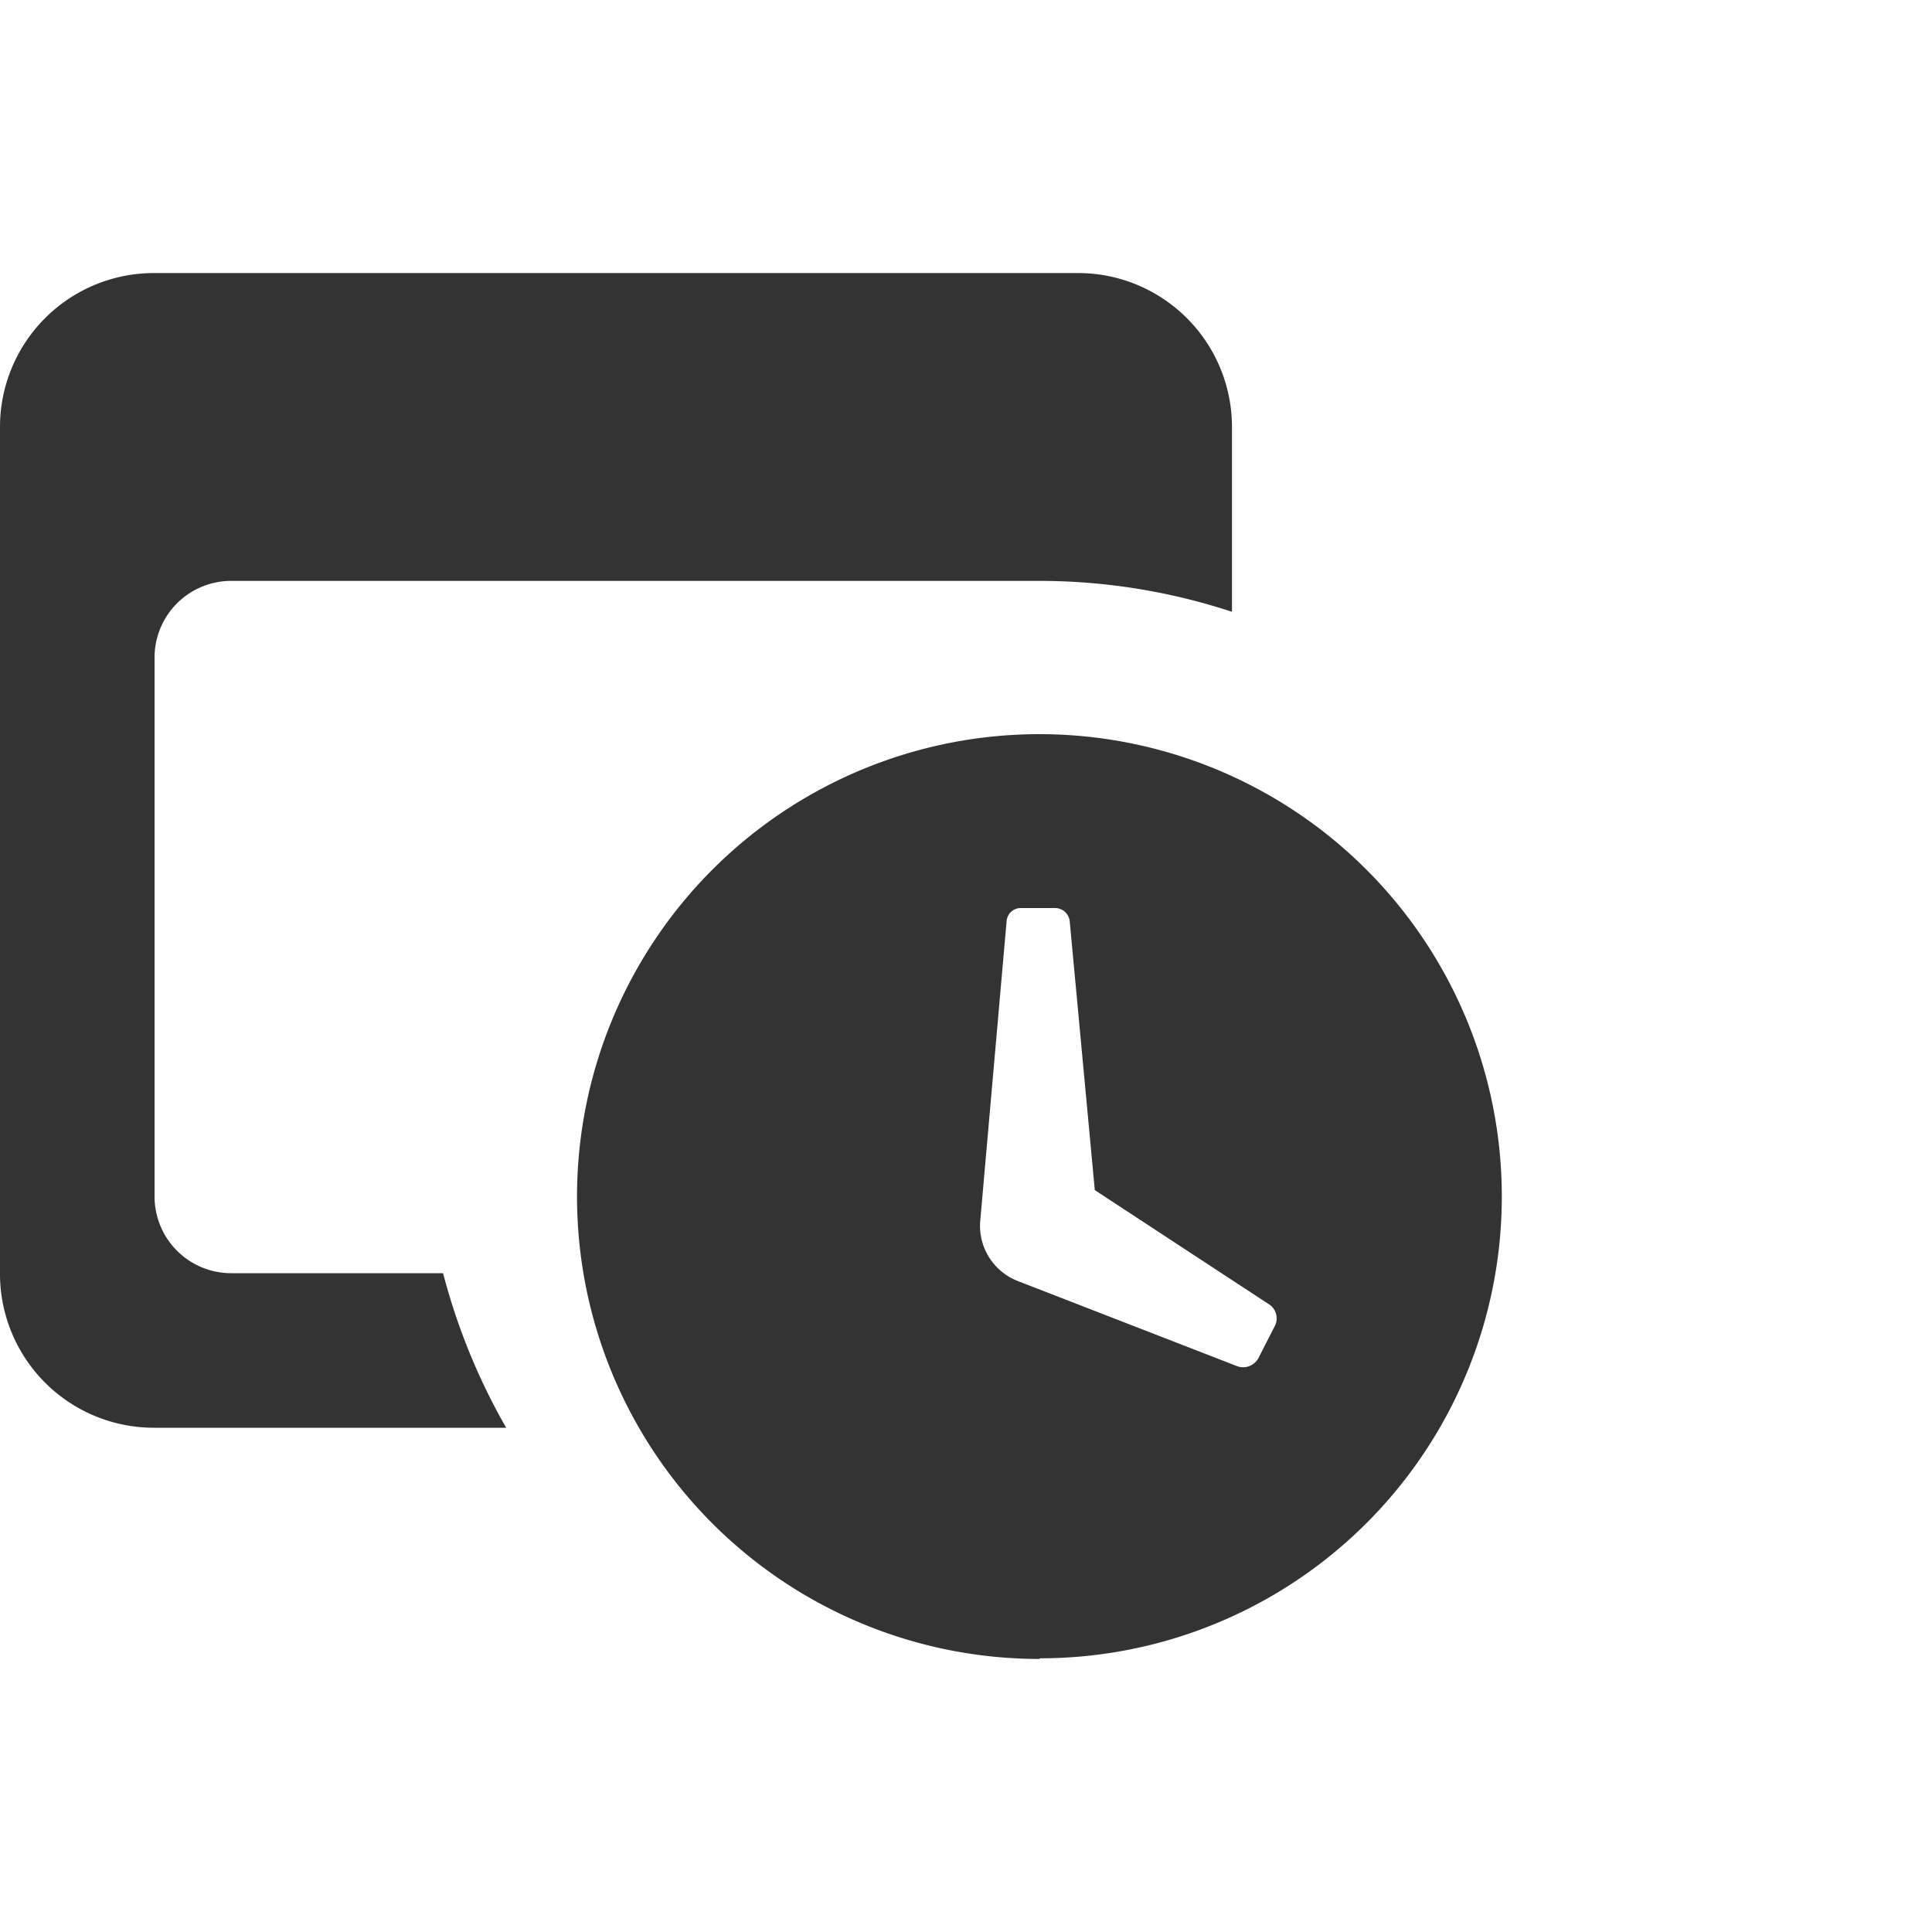
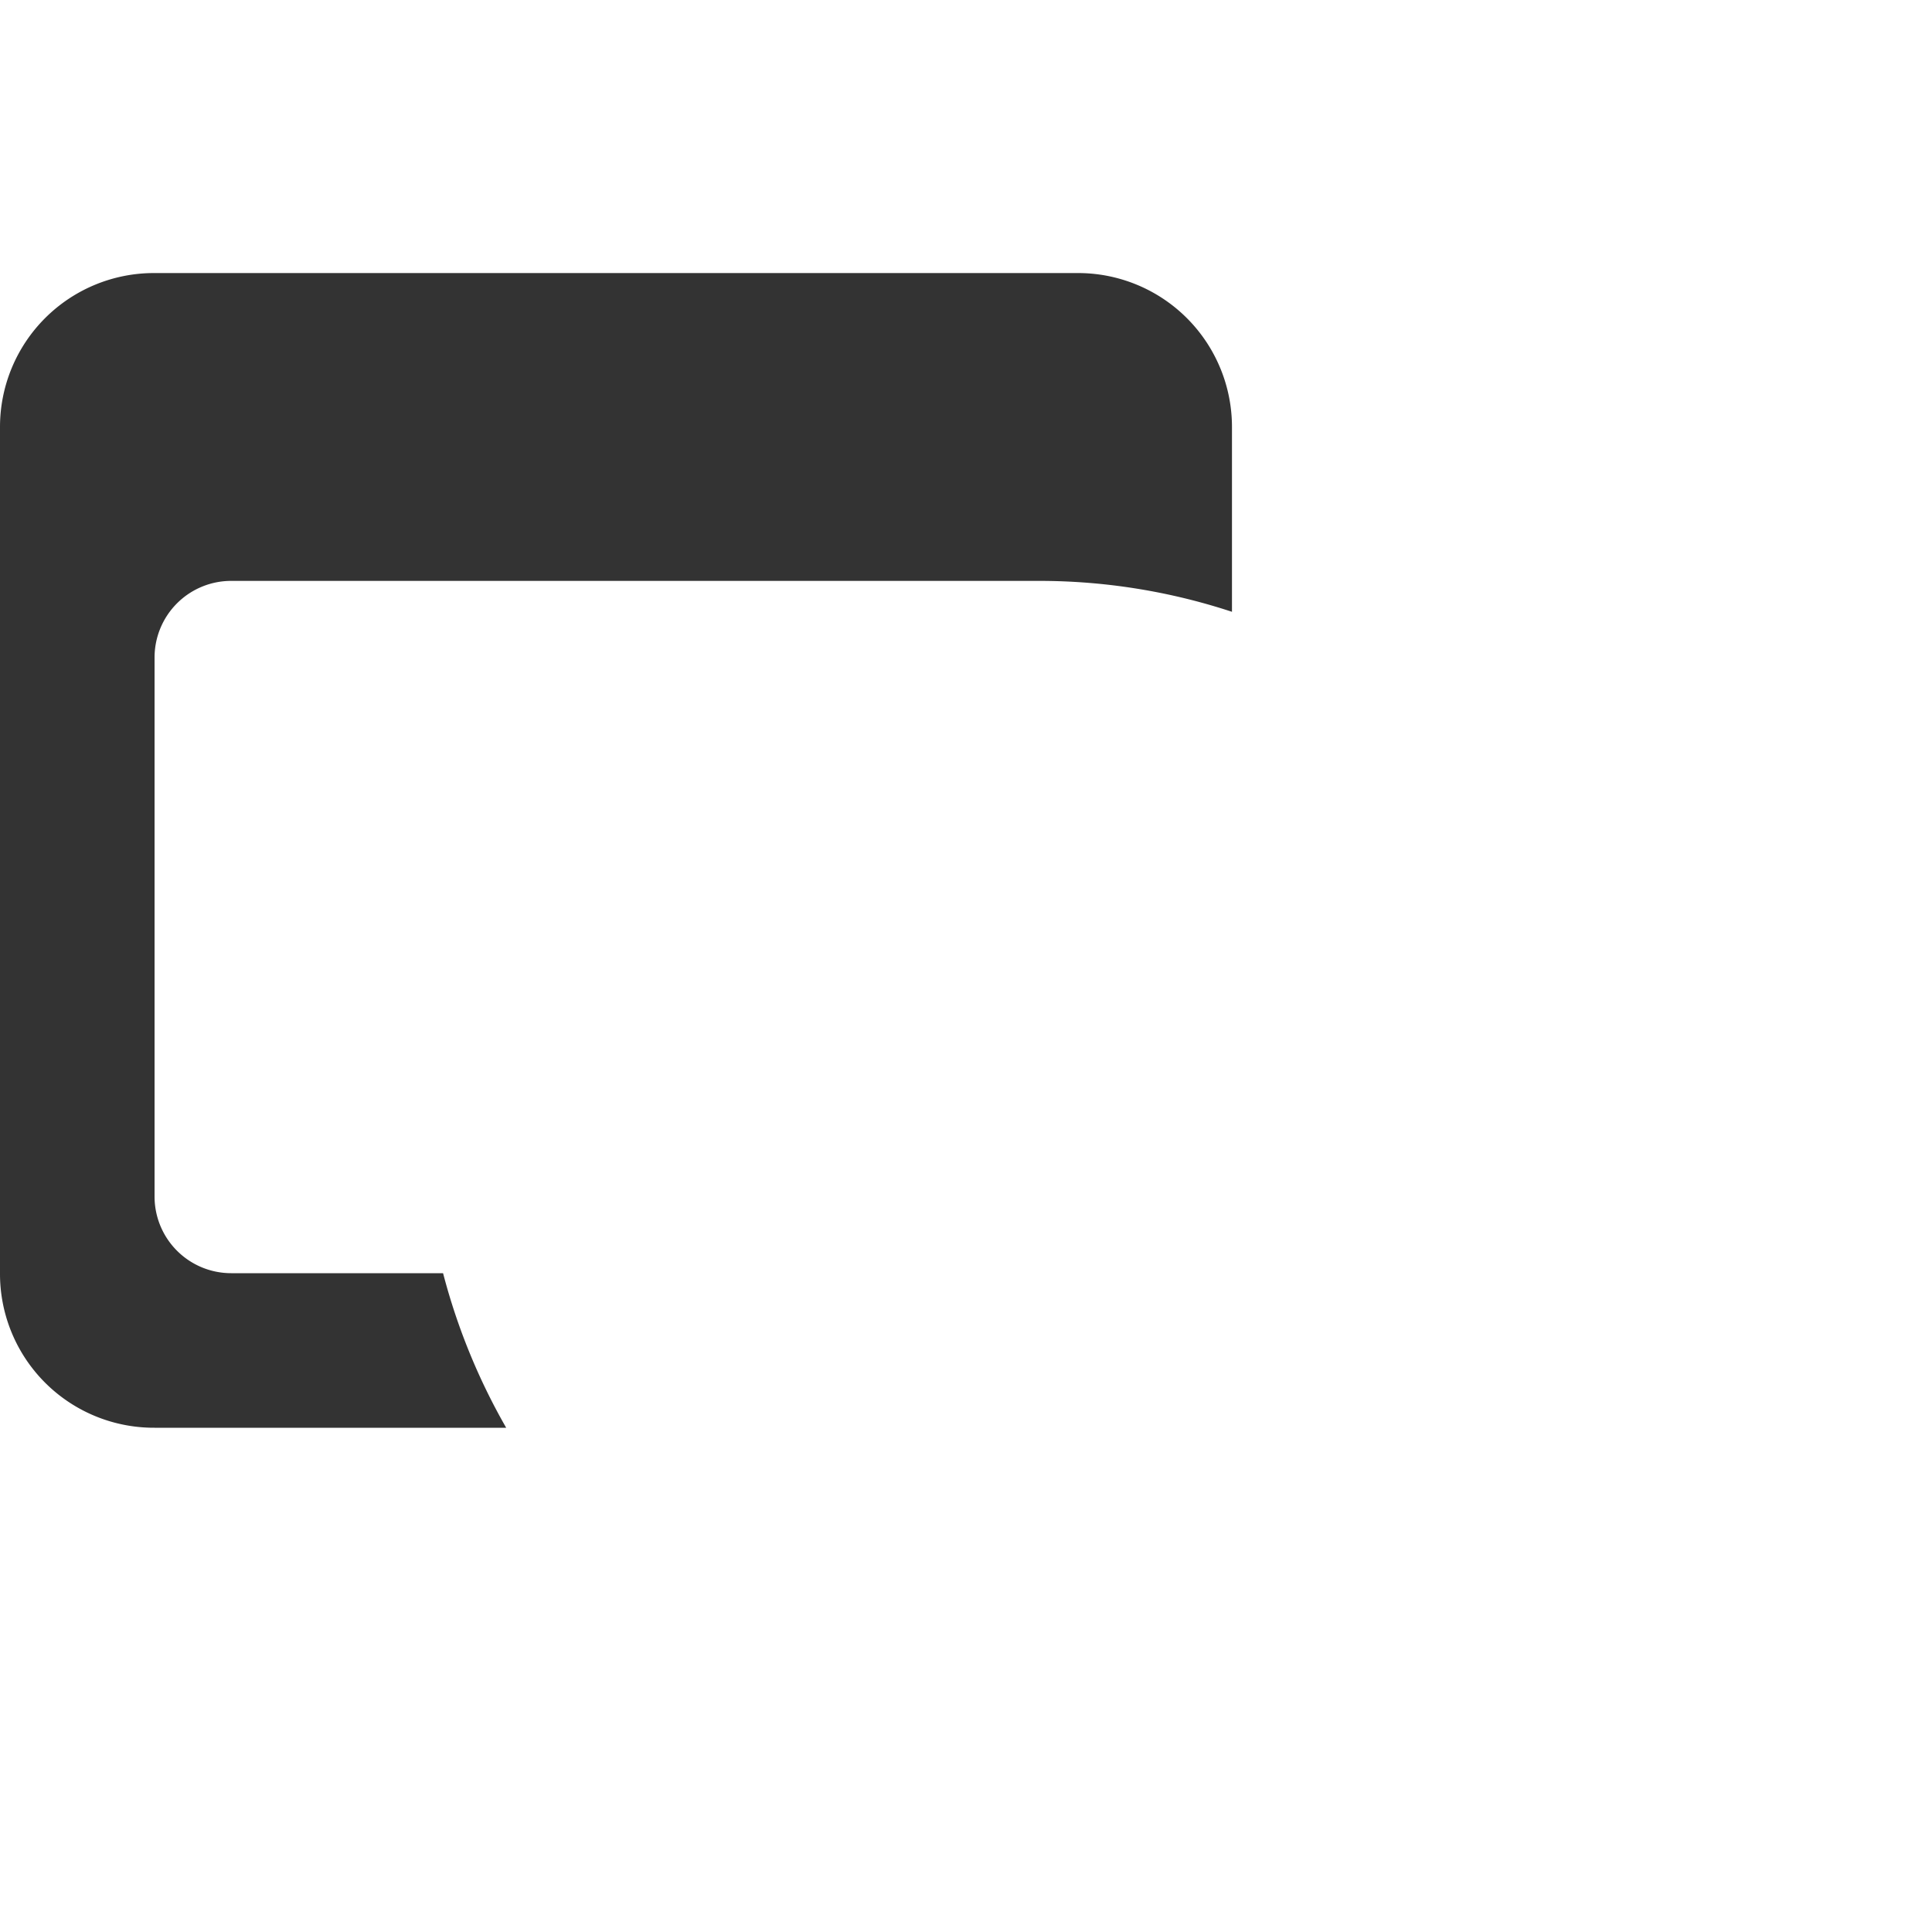
<svg xmlns="http://www.w3.org/2000/svg" id="Layer_1" data-name="Layer 1" viewBox="0 0 30 30">
  <defs>
    <style>.cls-1,.cls-2{fill:#333;}.cls-2{fill-rule:evenodd;}</style>
  </defs>
  <title>Artboard 38 copy 14</title>
  <path class="cls-1" d="M7.86,22.17H2.4A2.39,2.39,0,0,1,0,19.79H0V6.63A2.39,2.39,0,0,1,2.39,4.24H16.74a2.39,2.39,0,0,1,2.39,2.39V9.5a9.56,9.56,0,0,0-3-.48H3.59A1.19,1.19,0,0,0,2.4,10.21h0v8.37a1.19,1.19,0,0,0,1.19,1.19H6.88A9.78,9.78,0,0,0,7.86,22.17Z" />
-   <path class="cls-2" d="M16.14,25.76a7.18,7.18,0,1,1,7.18-7.18h0a7.17,7.17,0,0,1-7.17,7.17Zm.25-11.66a.23.23,0,0,1,.22.2L17,18.48l2.7,1.77a.26.26,0,0,1,.09.35l-.25.49a.27.27,0,0,1-.34.12l-3.4-1.32a.92.92,0,0,1-.58-.92l.41-4.66a.22.22,0,0,1,.22-.21Z" />
</svg>